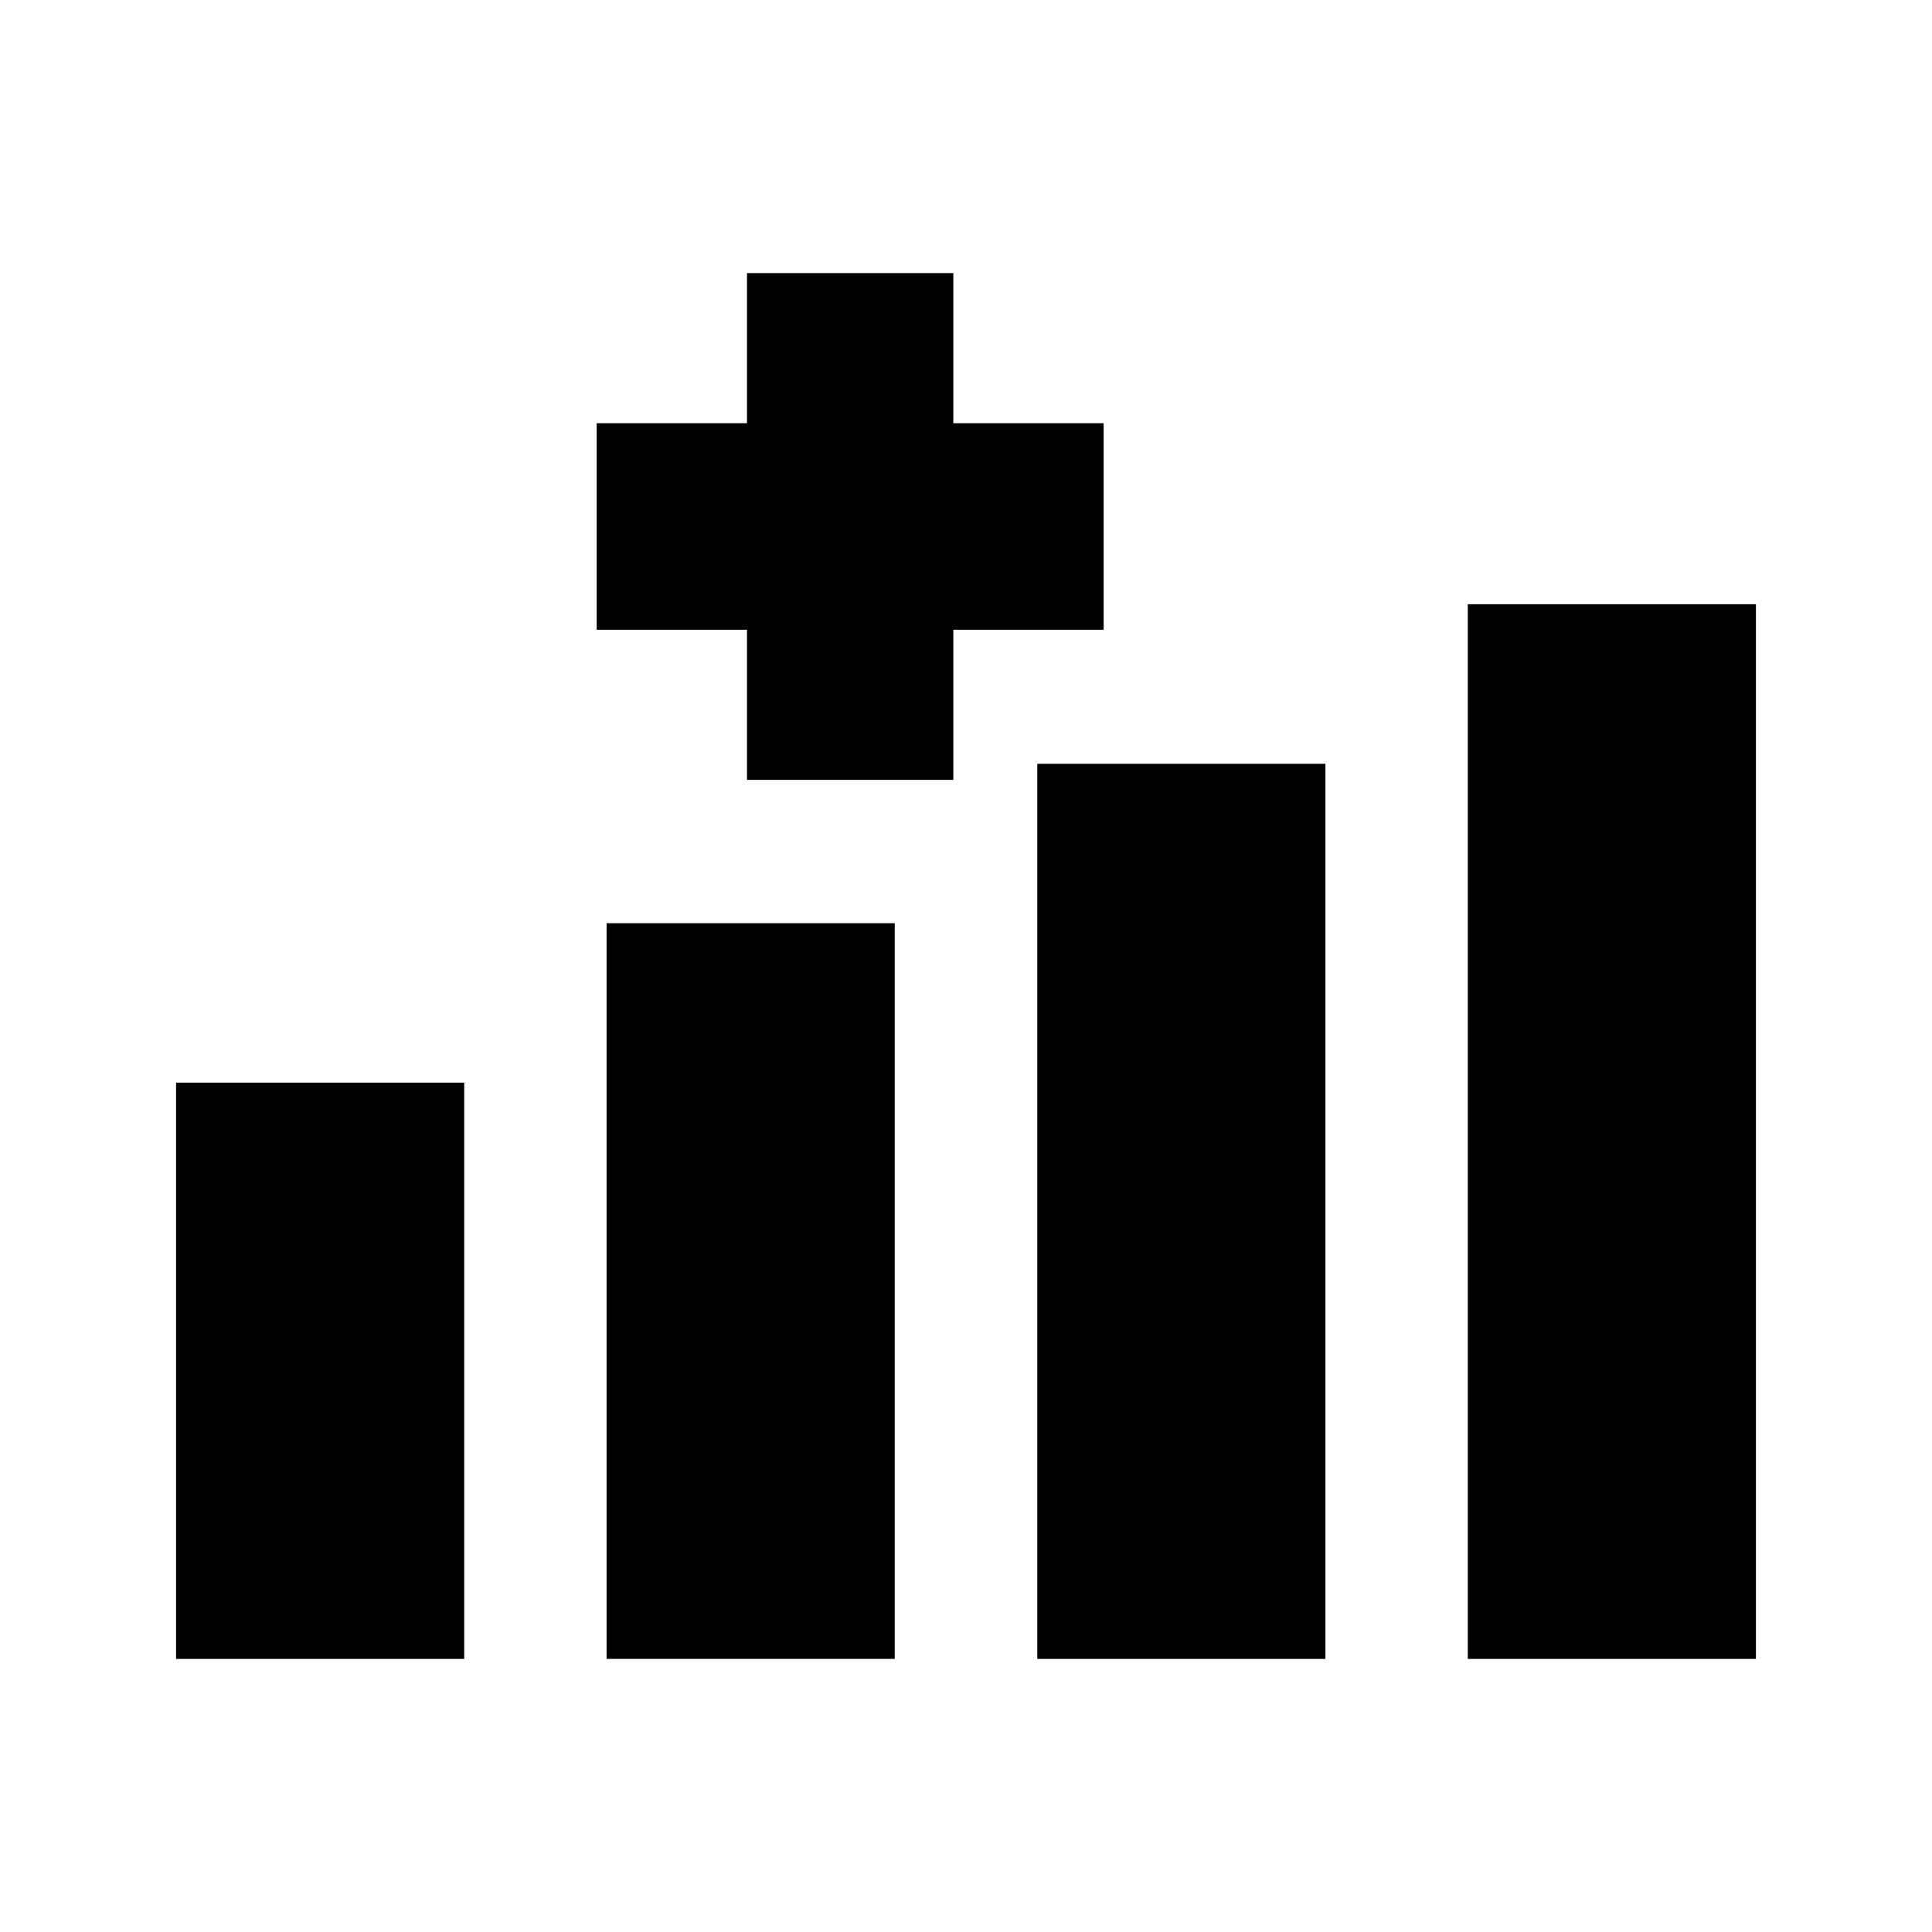
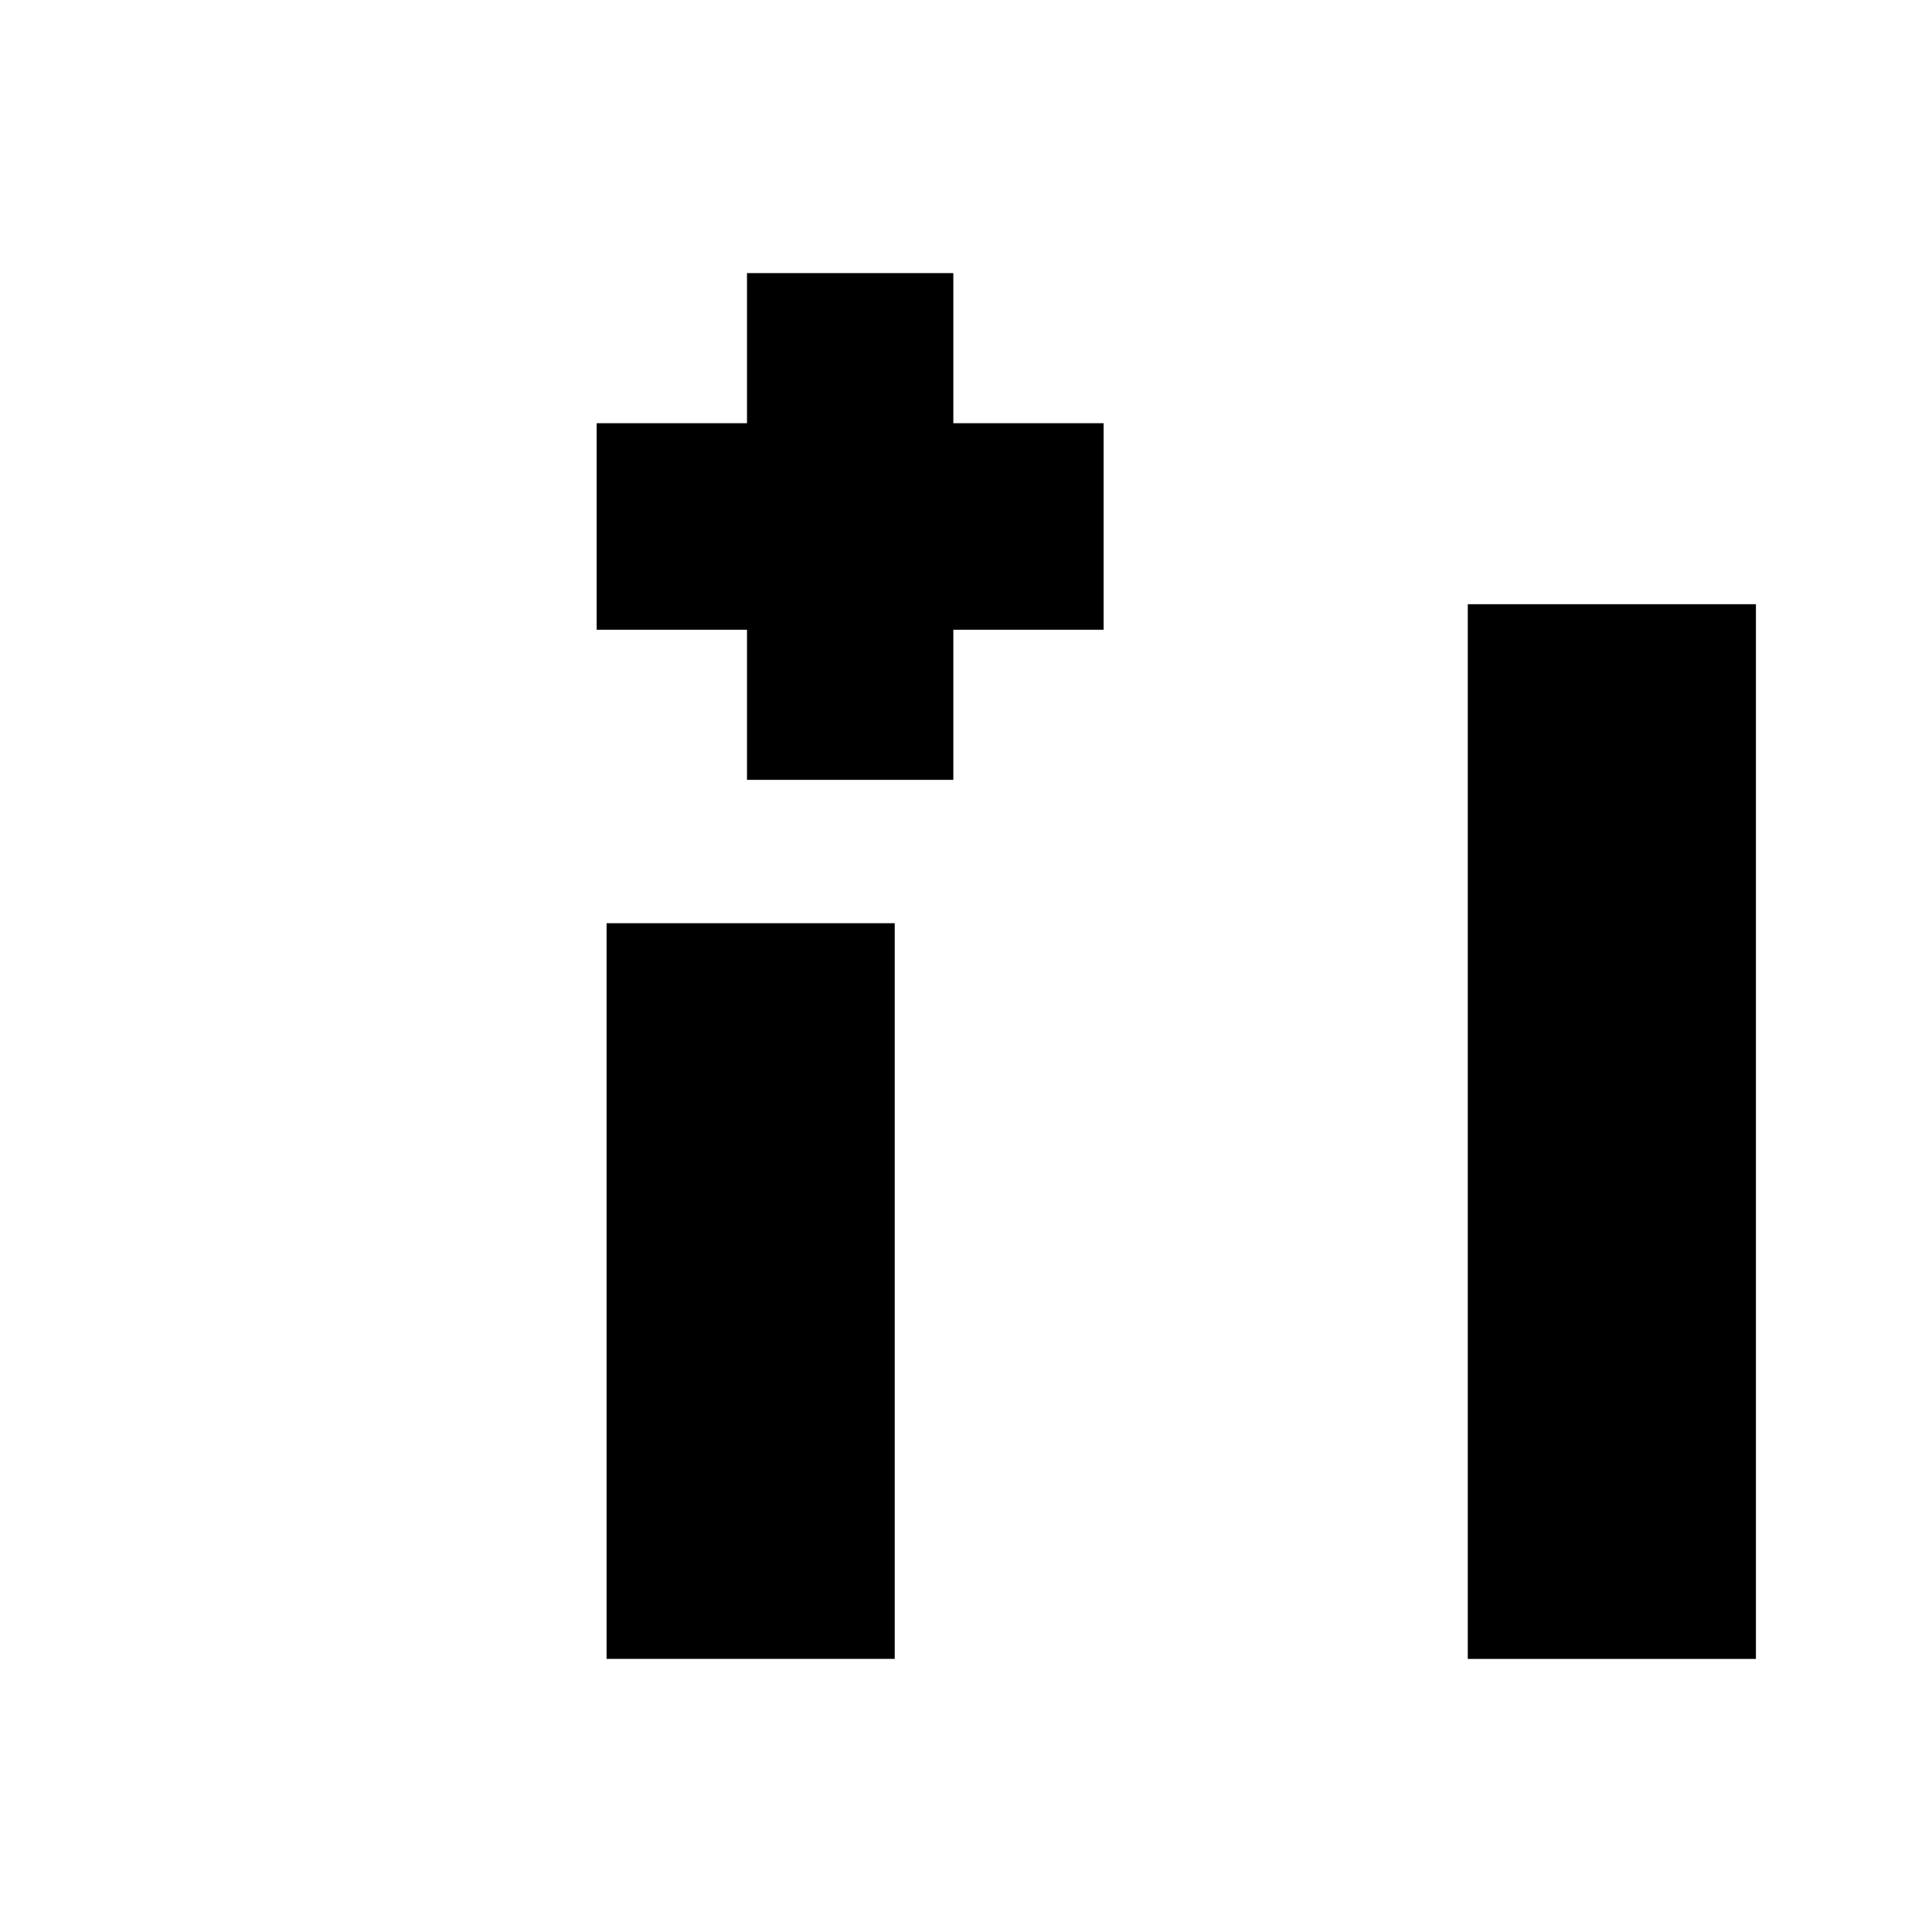
<svg xmlns="http://www.w3.org/2000/svg" fill="#000000" width="800px" height="800px" version="1.1" viewBox="144 144 512 512">
  <g>
-     <path d="m418.89 346.42h76.359v237.21h-76.359z" />
    <path d="m532.98 304.12h76.359v279.51h-76.359z" />
    <path d="m304.75 388.66h76.359v194.96h-76.359z" />
-     <path d="m190.66 430.91h76.359v152.72h-76.359z" />
    <path d="m341.96 350.67h54.684v-39.781h39.832v-54.734h-39.832v-39.781h-54.684v39.781h-39.836v54.734h39.836z" />
  </g>
</svg>